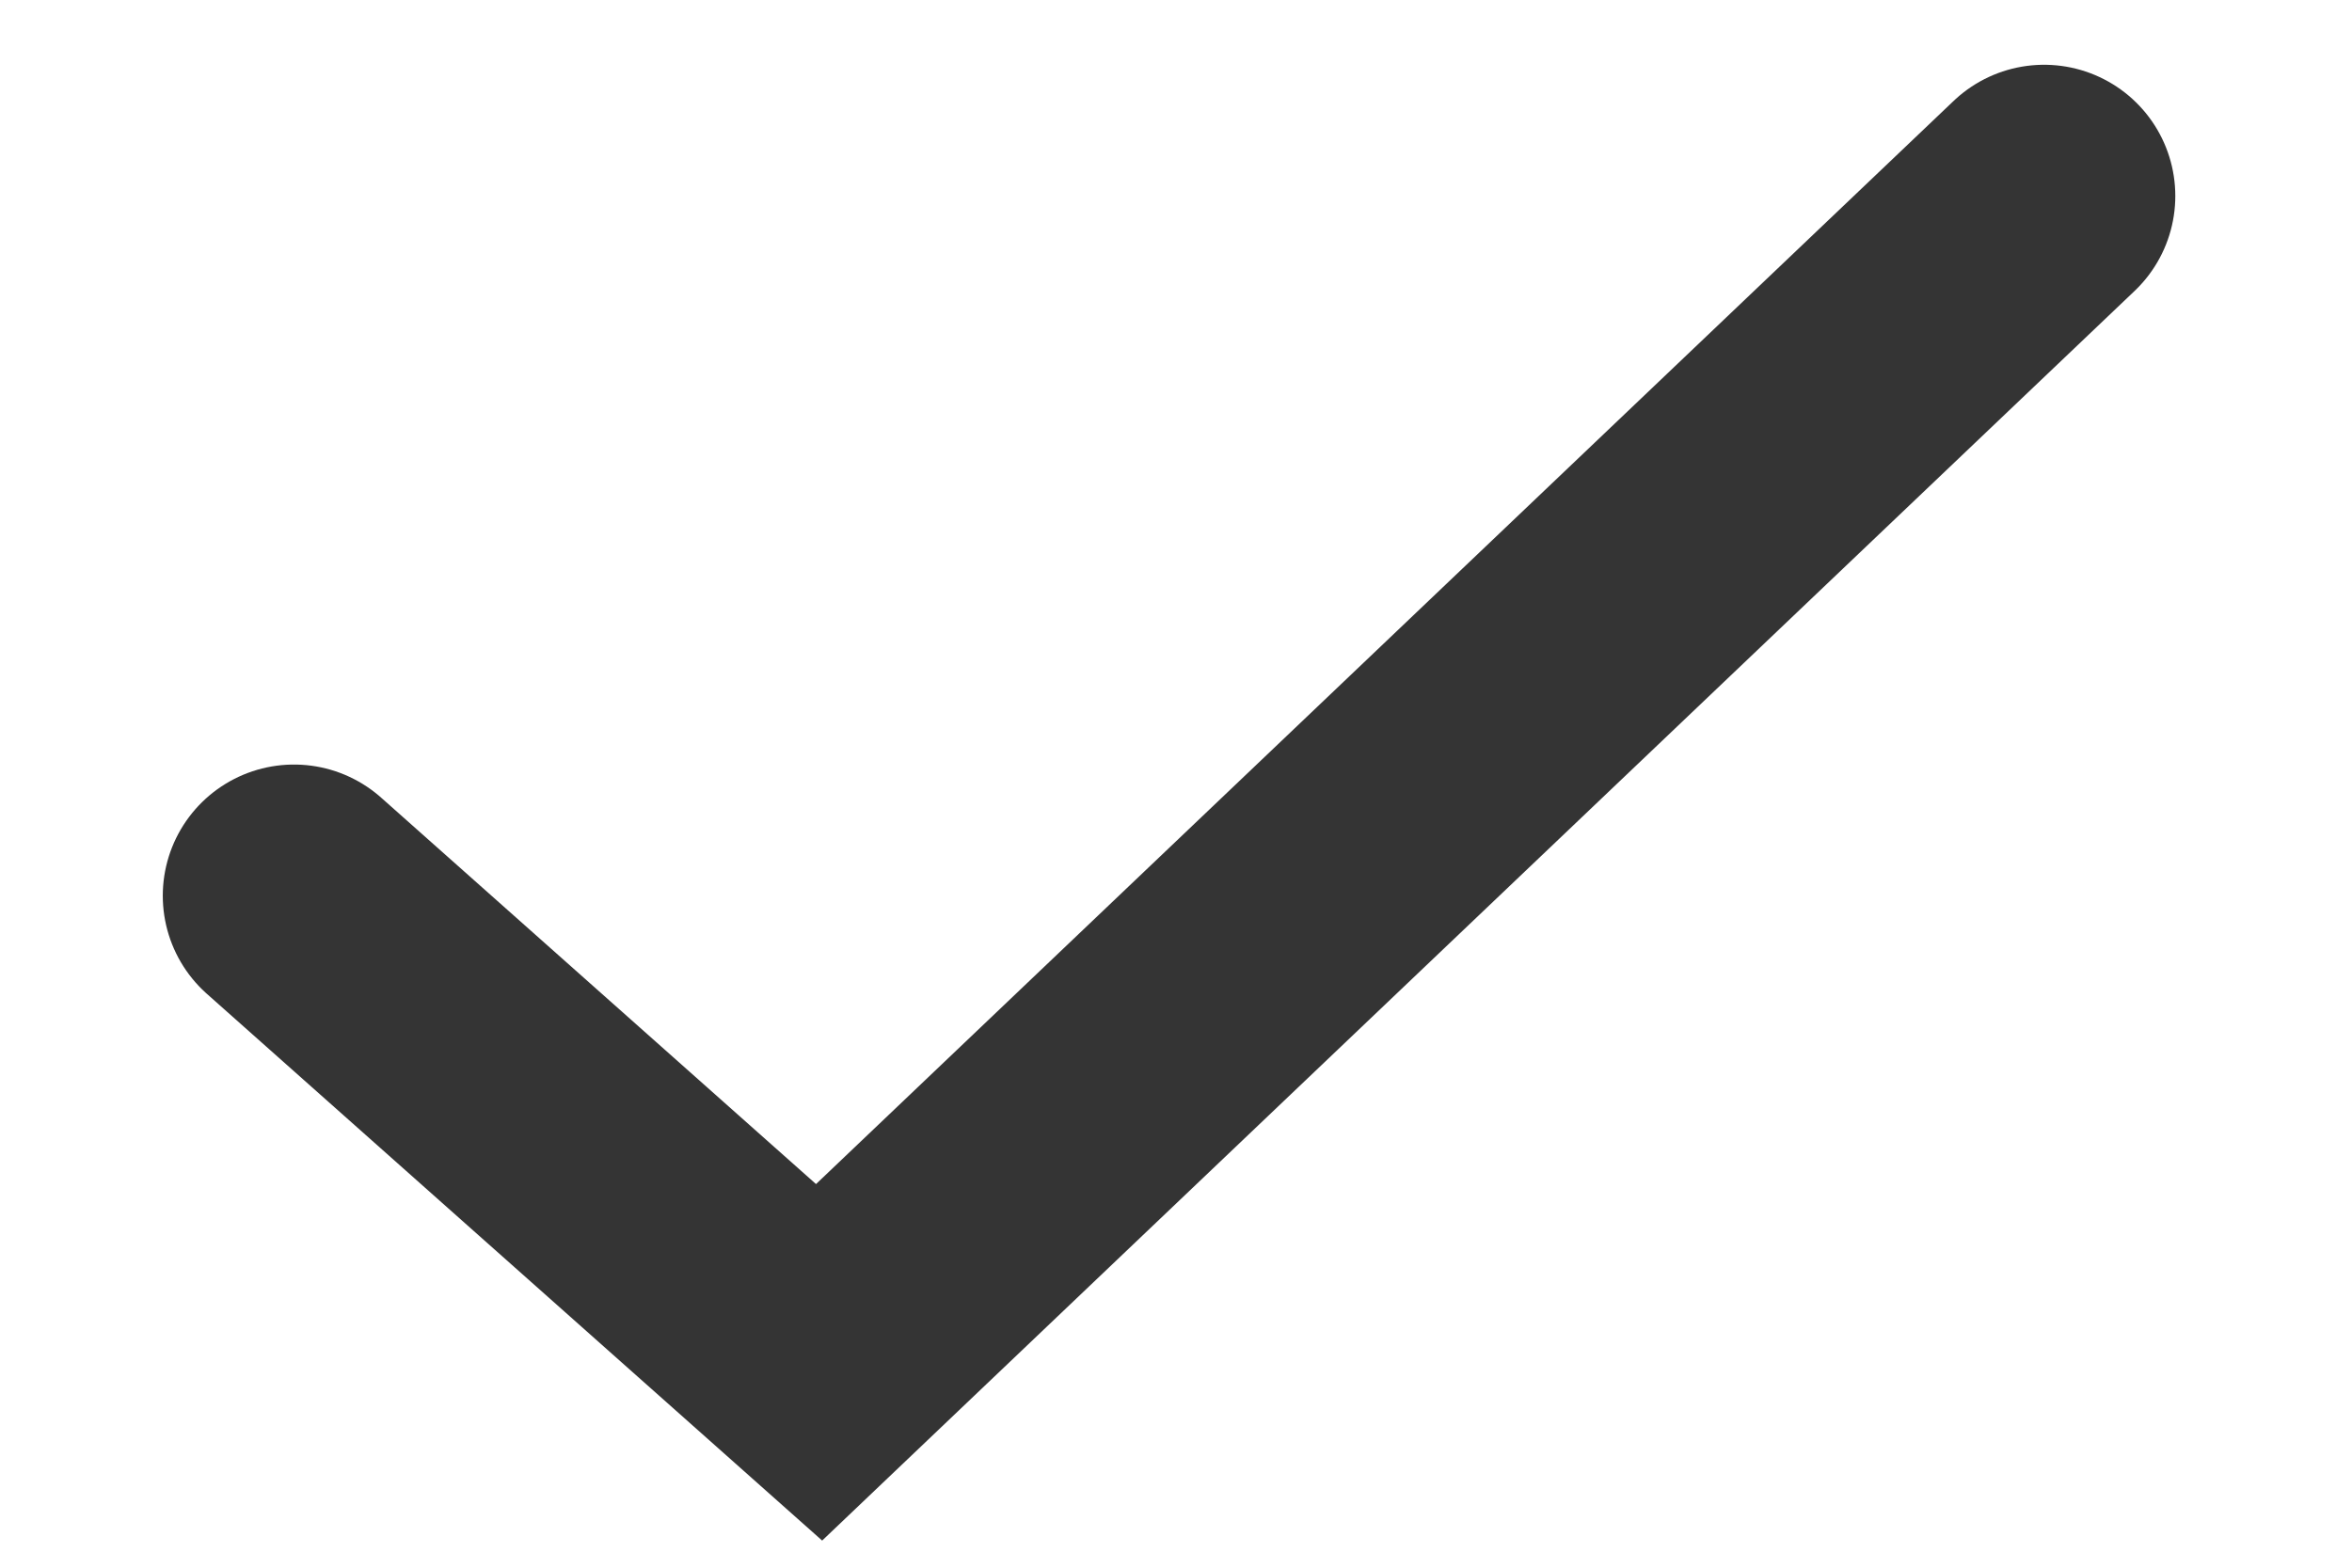
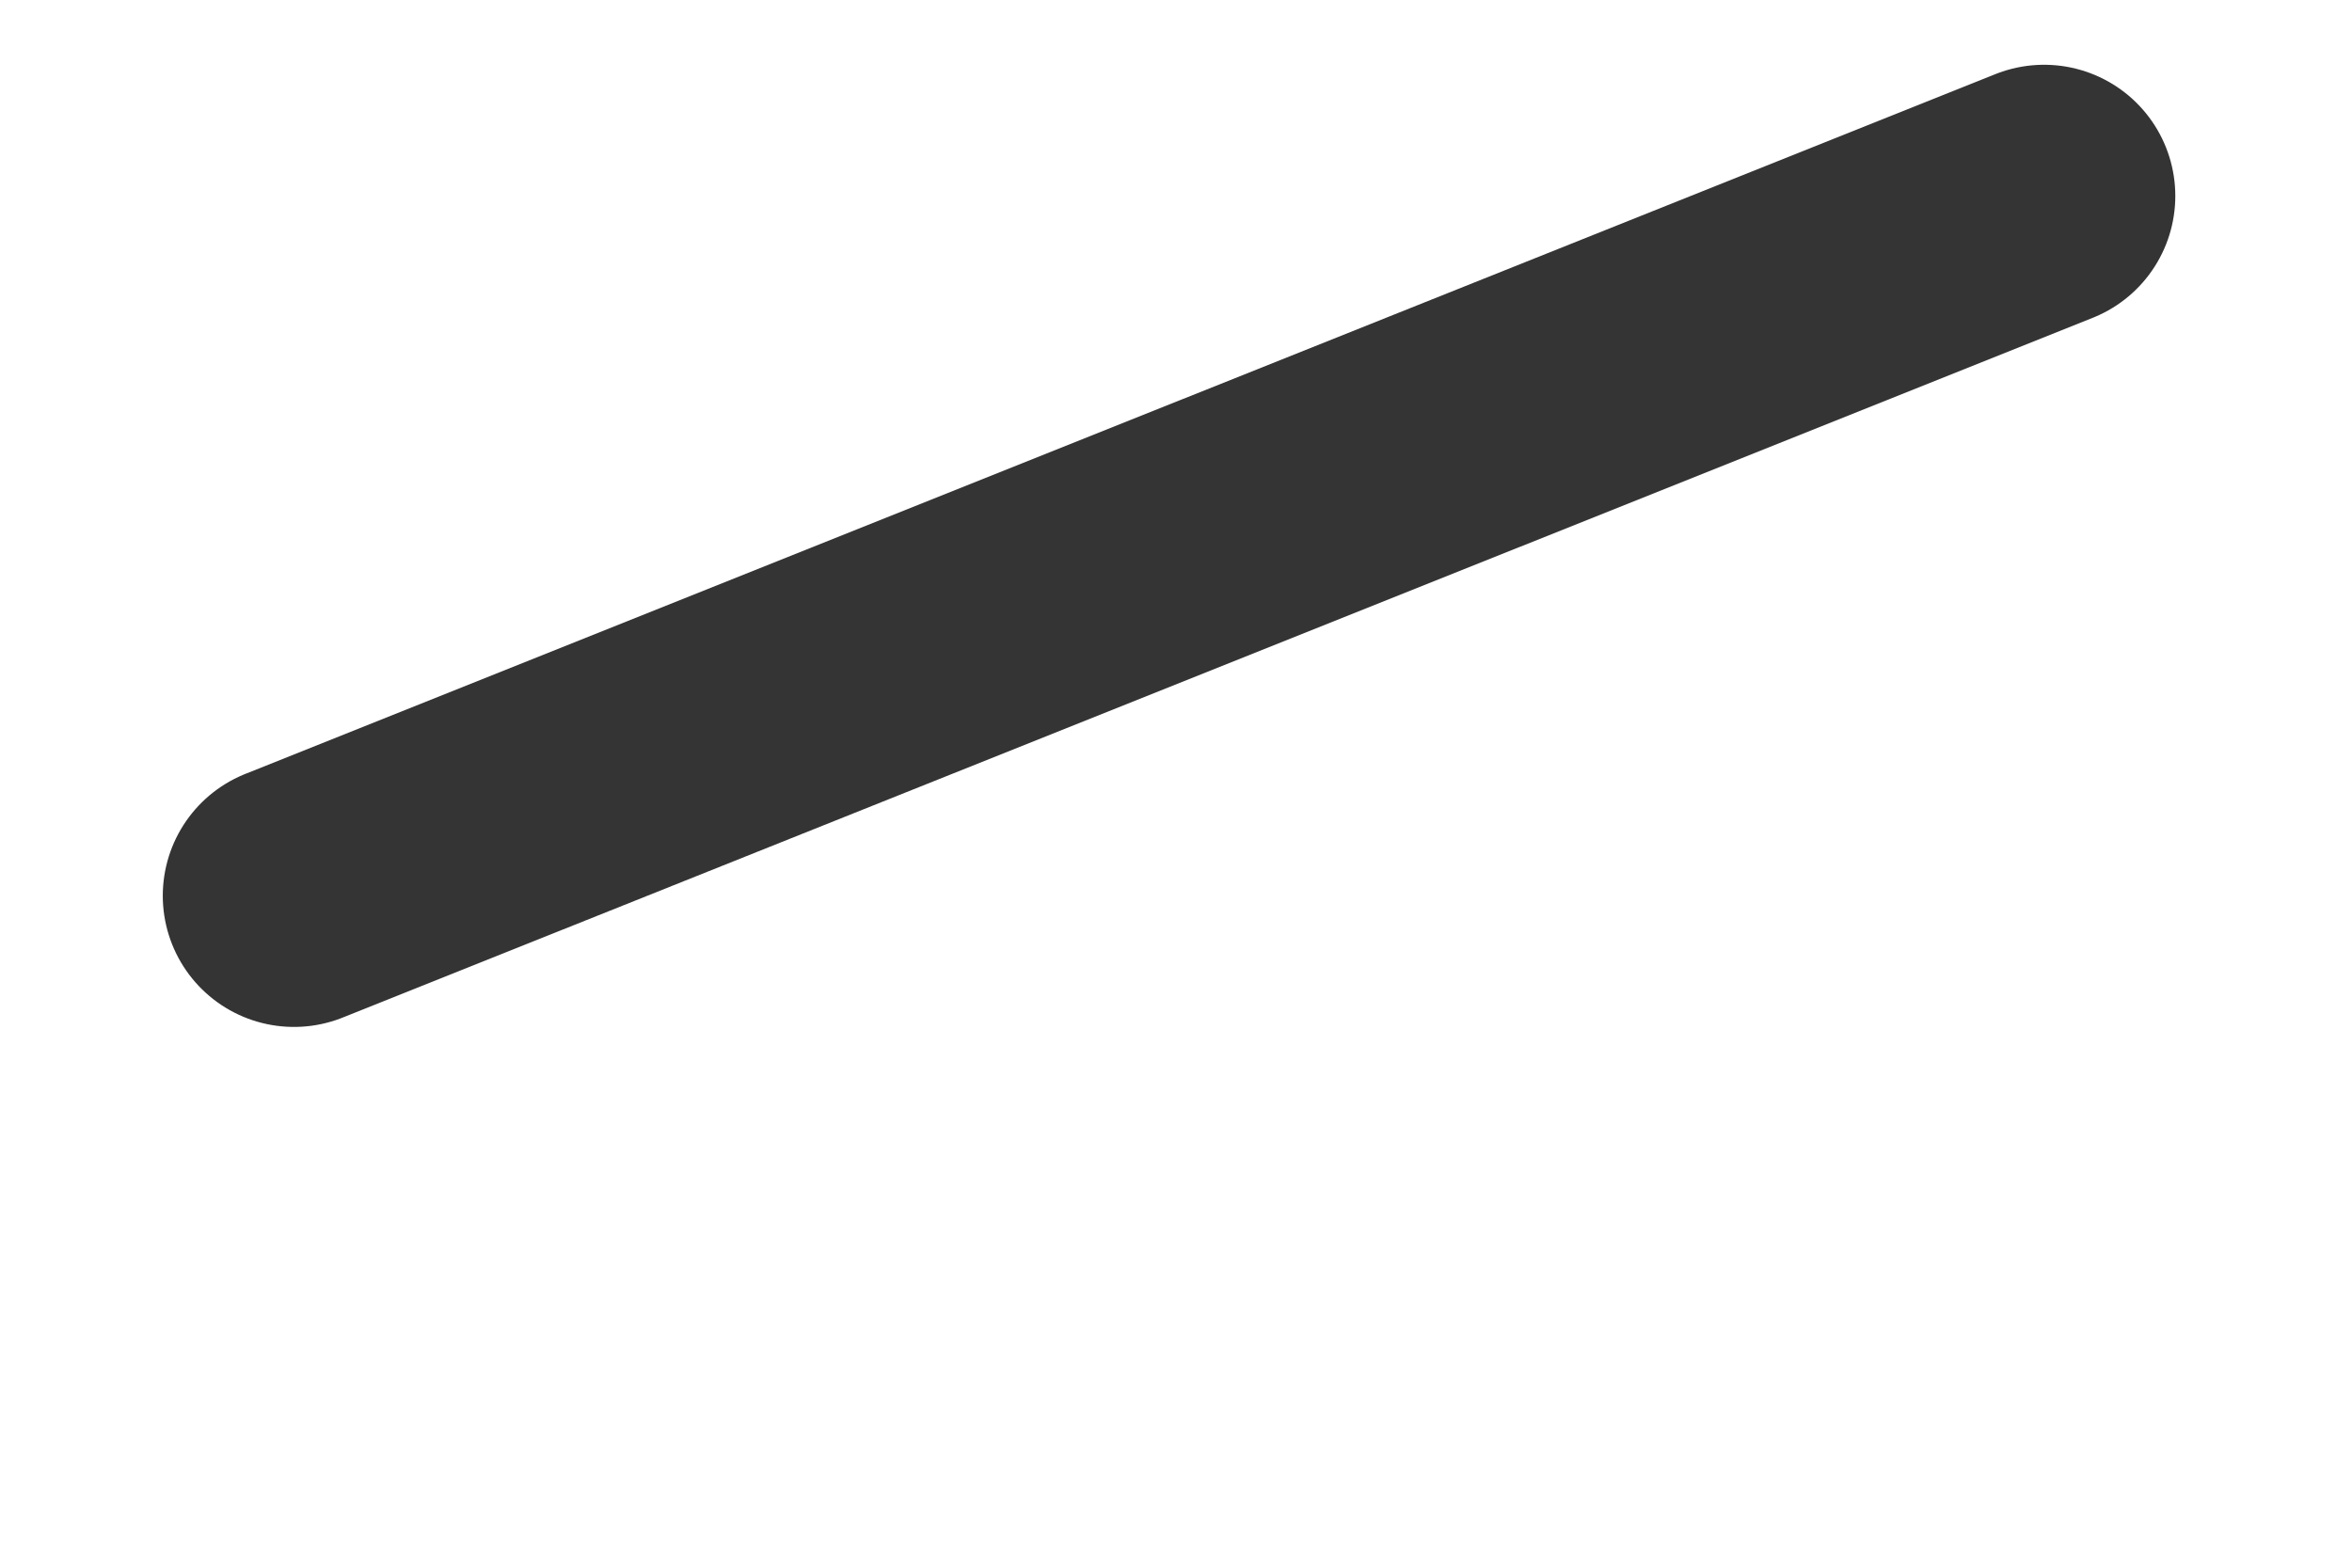
<svg xmlns="http://www.w3.org/2000/svg" width="12" height="8" viewBox="0 0 12 8" fill="none">
-   <path d="M1.5 4.571L4.179 6.952L10.429 1" stroke="#343434" stroke-width="1.339" stroke-linecap="round" />
+   <path d="M1.5 4.571L10.429 1" stroke="#343434" stroke-width="1.339" stroke-linecap="round" />
</svg>